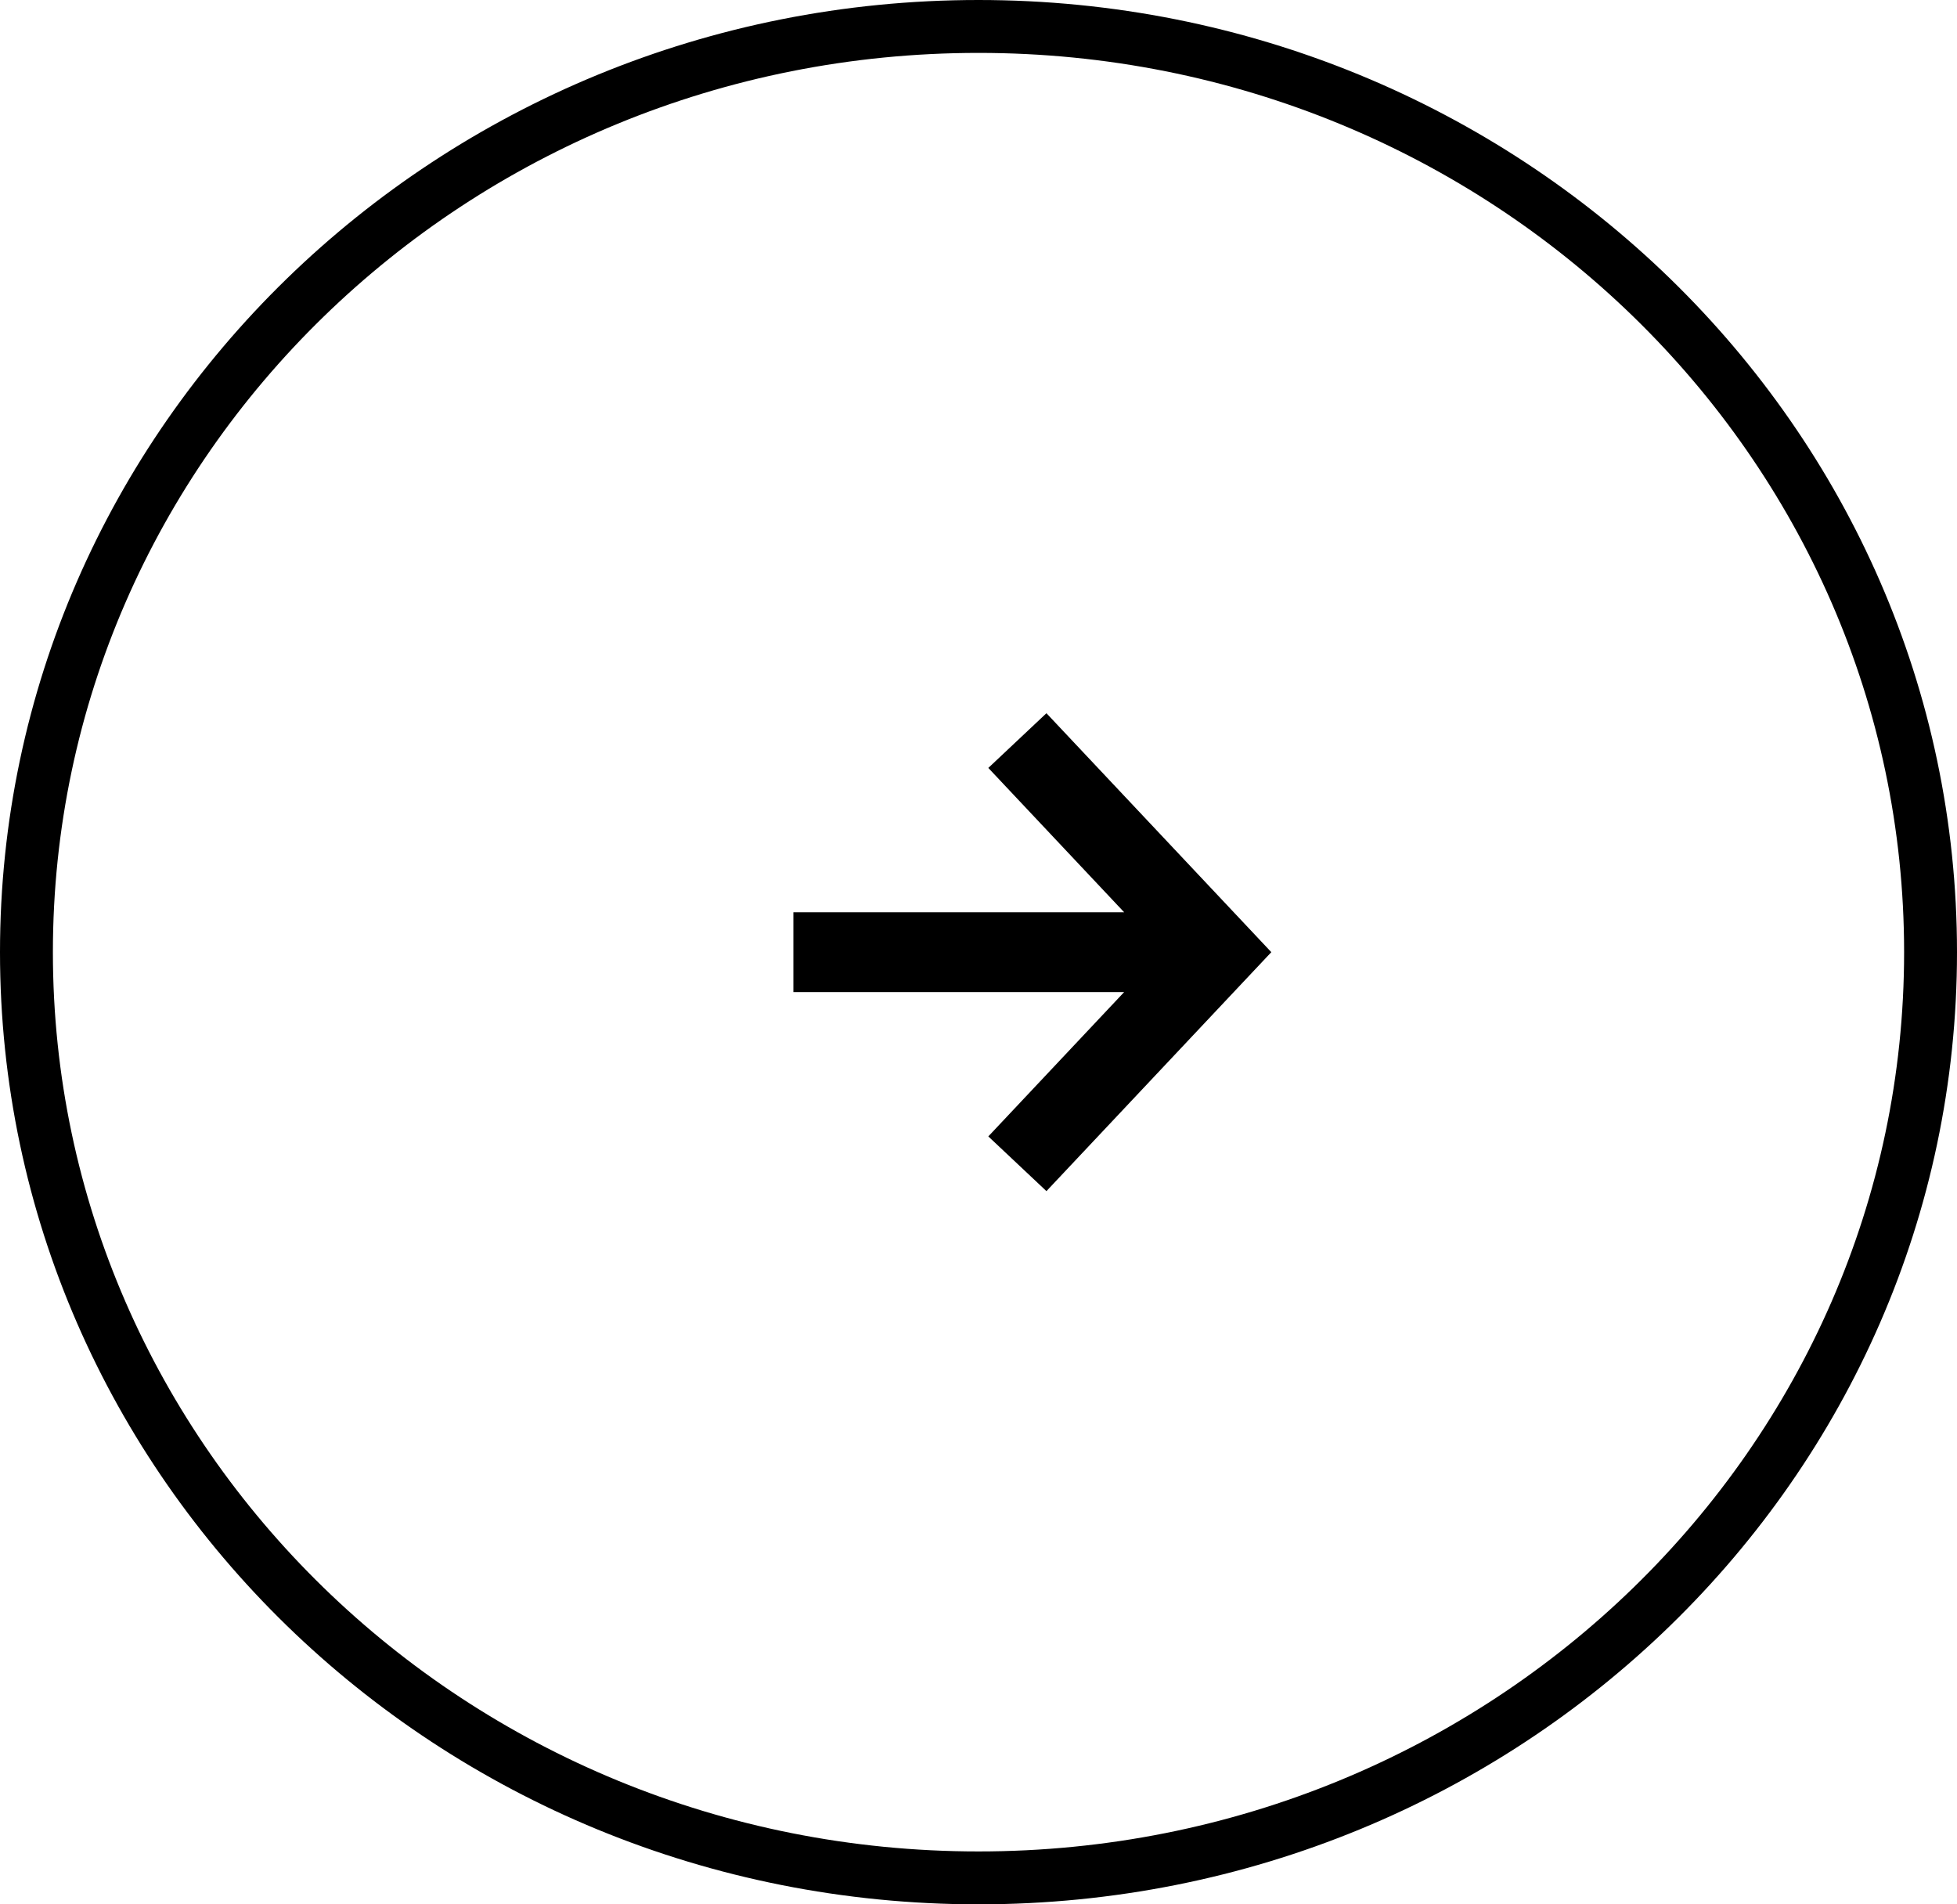
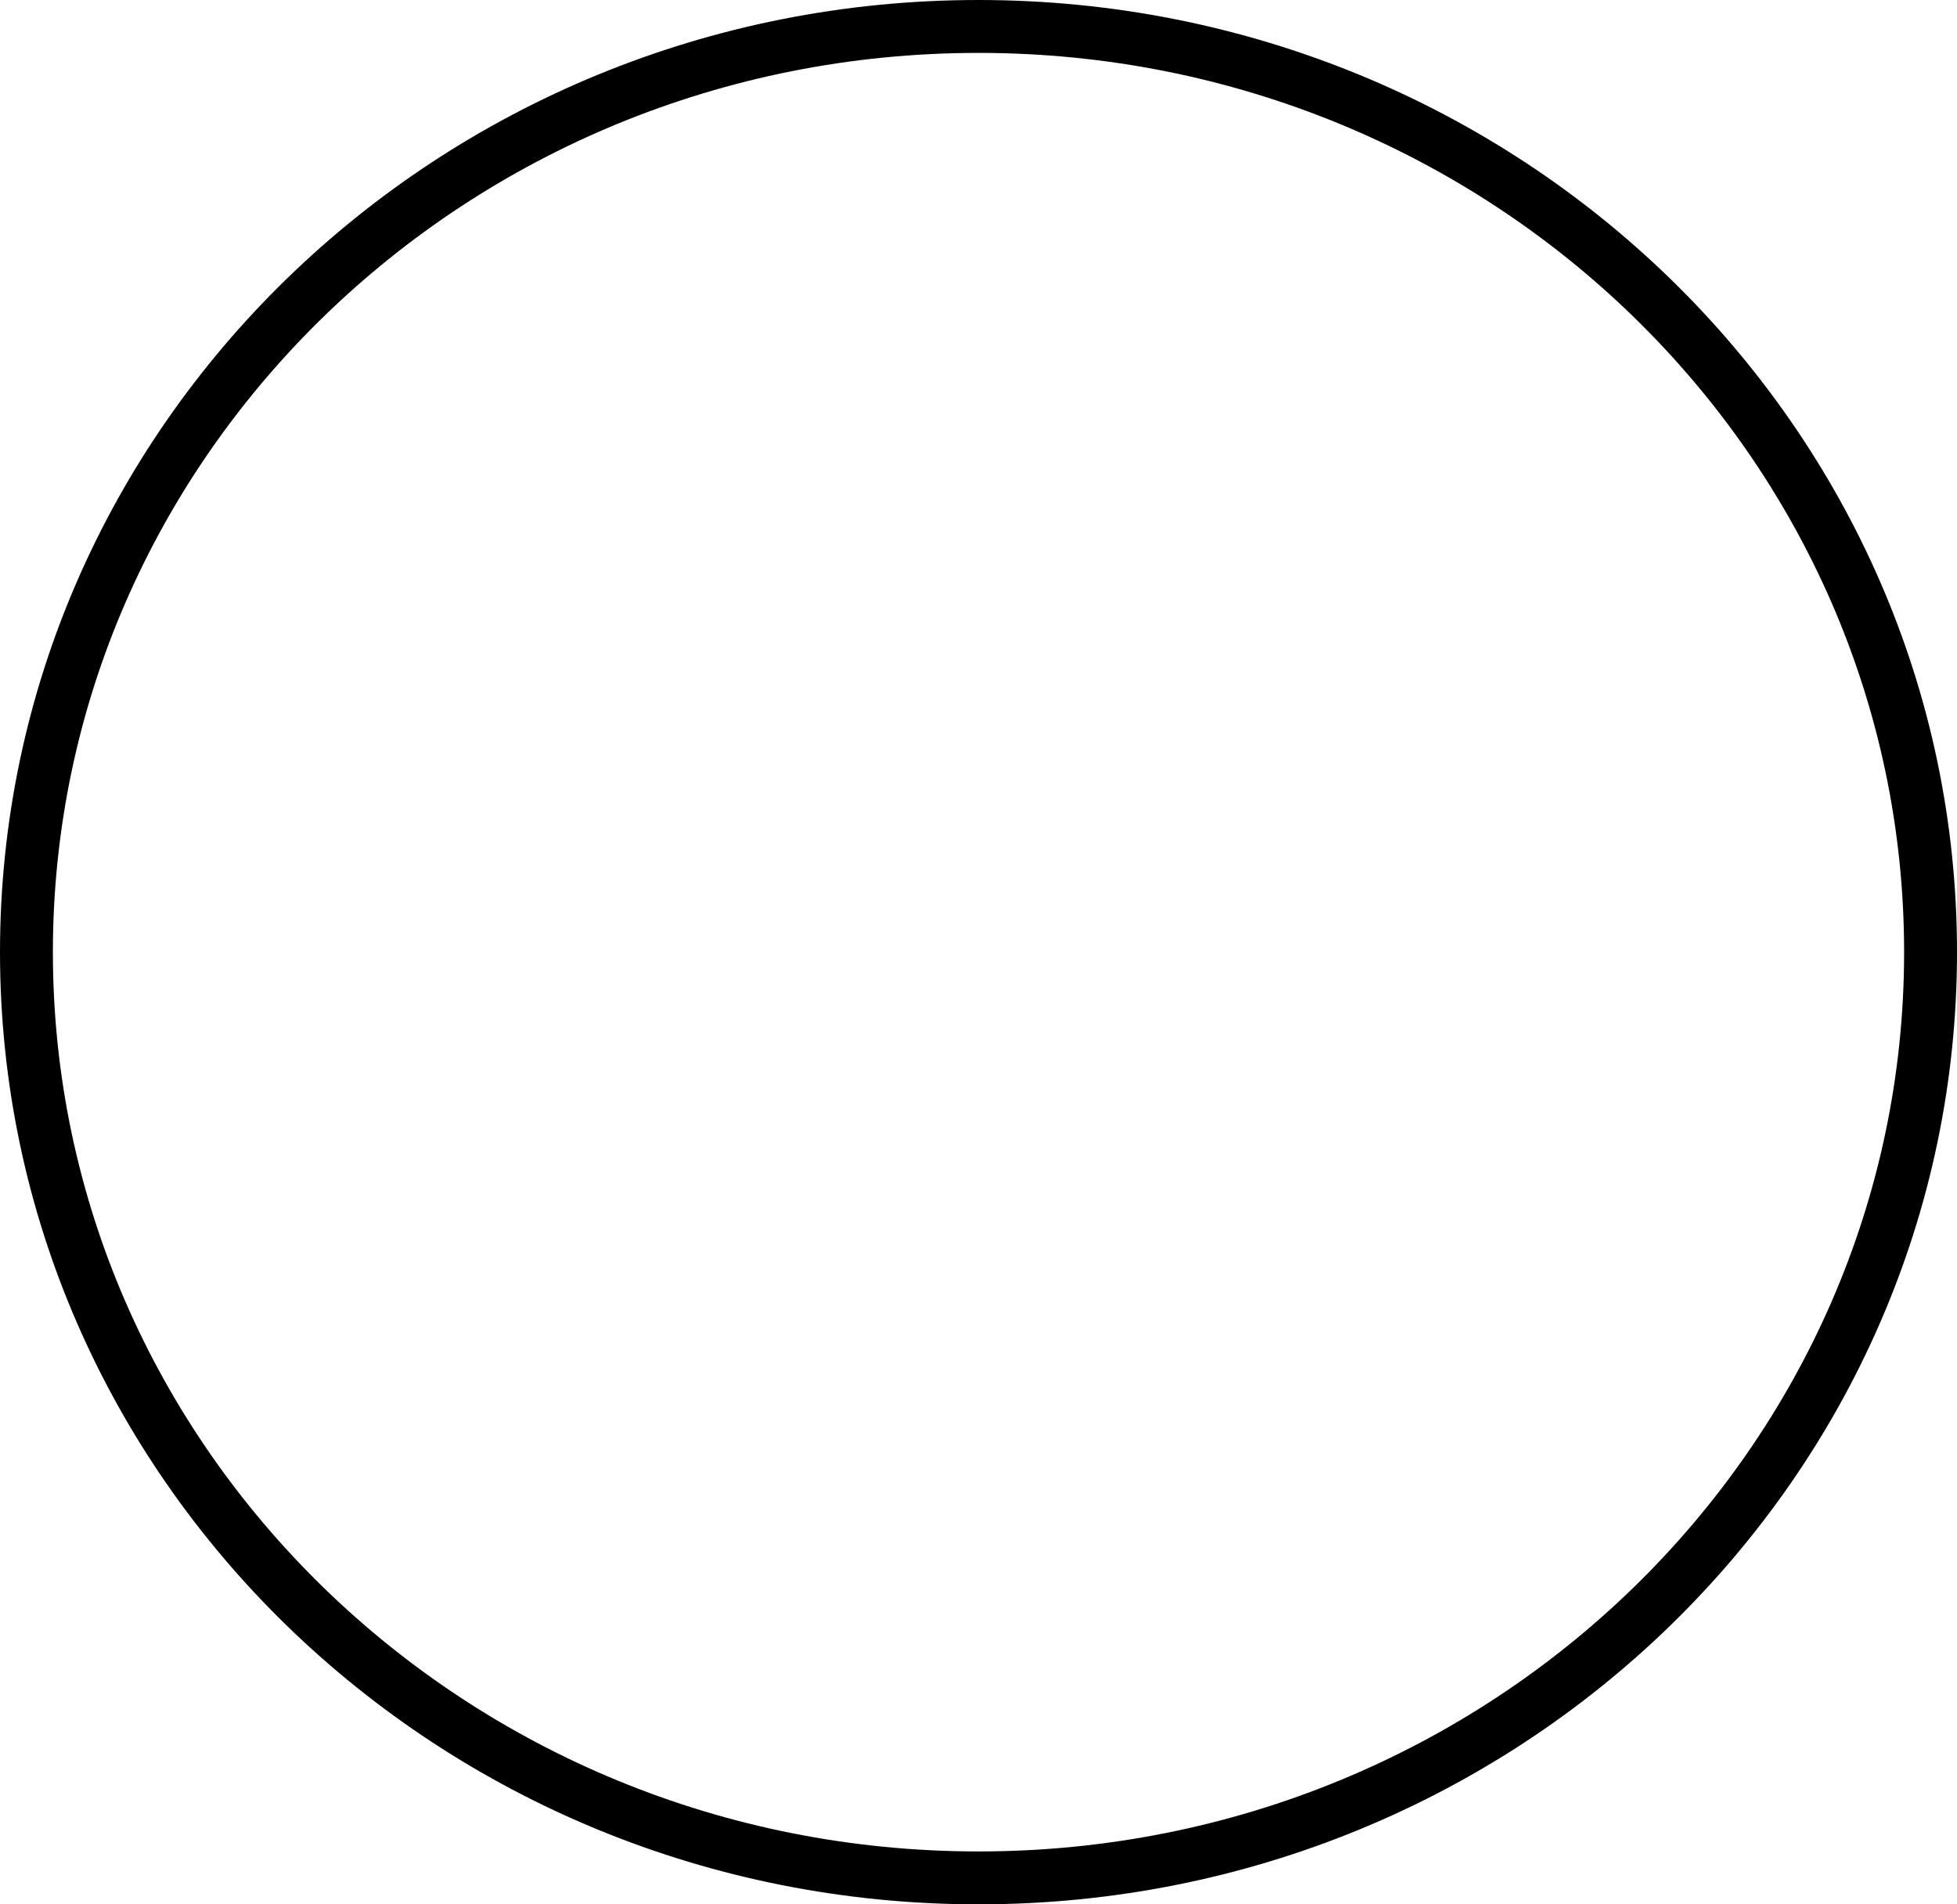
<svg xmlns="http://www.w3.org/2000/svg" width="37" height="36" viewBox="0 0 37 36" fill="none">
-   <path d="M15 18H22.059M19.235 14L23 18L19.235 22" stroke="black" stroke-width="1.509" />
  <path d="M36.5 18C36.5 27.652 28.454 35.5 18.5 35.5C8.546 35.5 0.5 27.652 0.5 18C0.5 8.348 8.546 0.5 18.5 0.5C28.454 0.5 36.5 8.348 36.5 18Z" stroke="black" />
</svg>